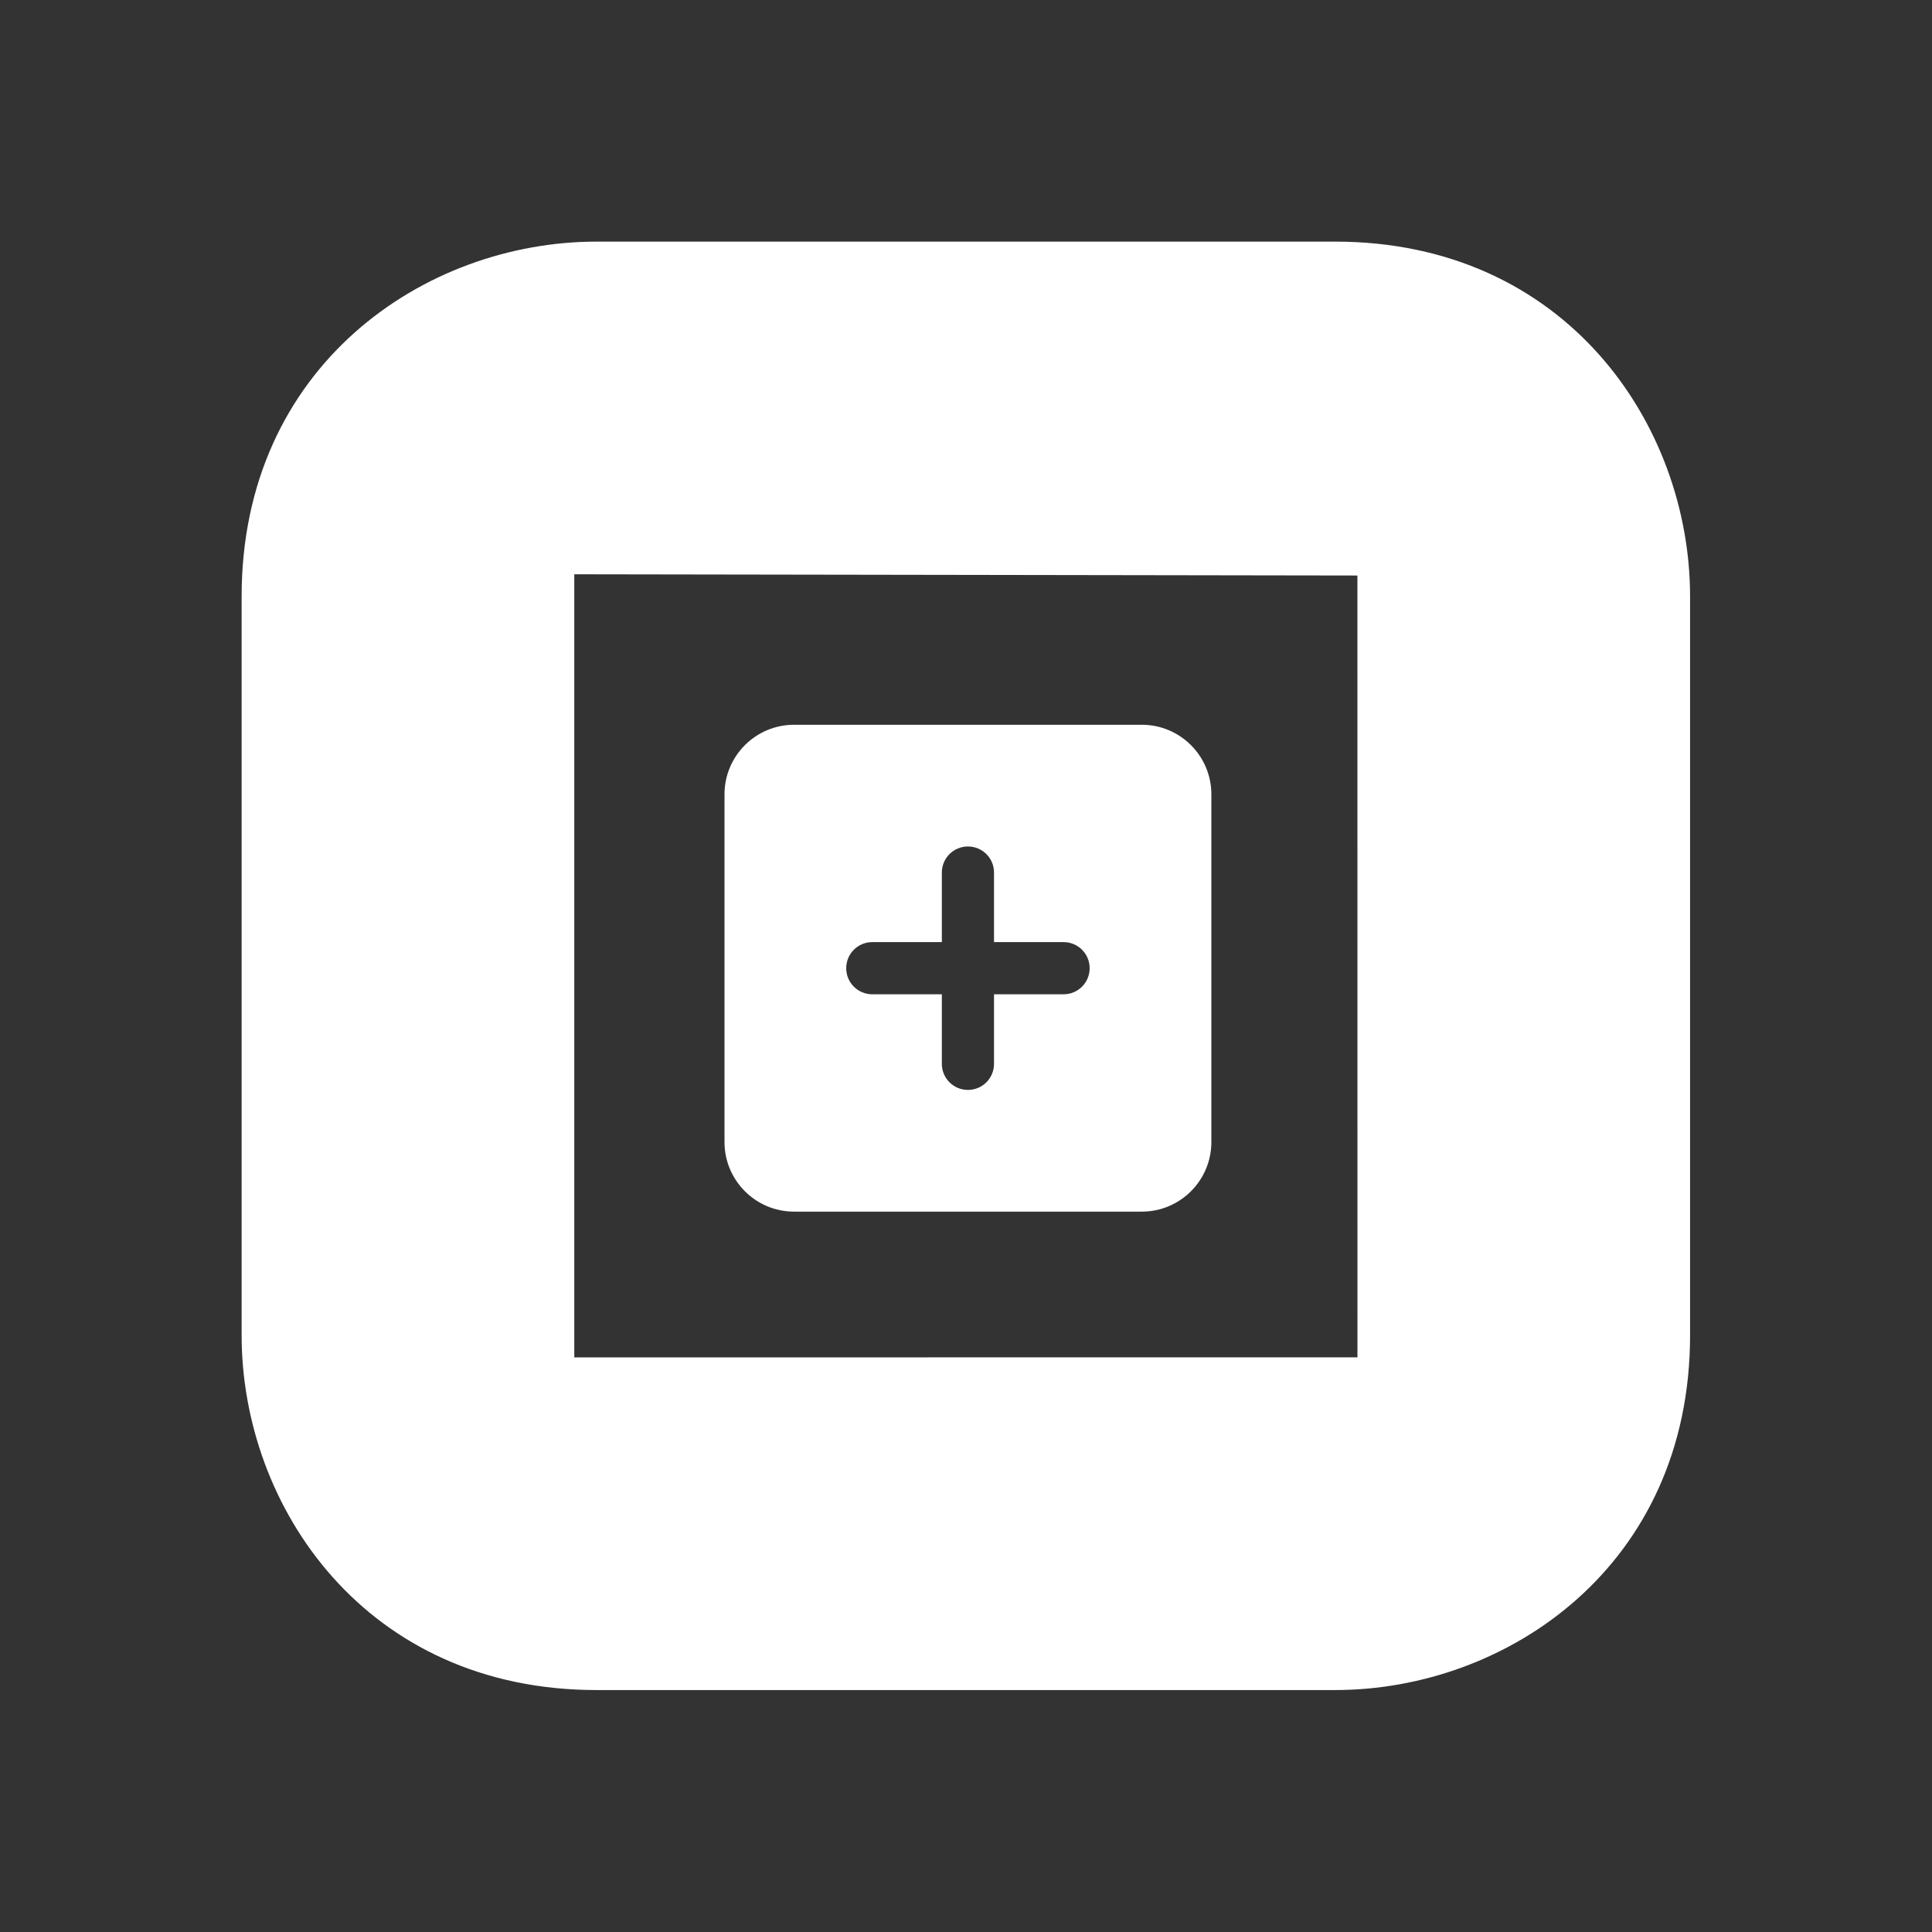
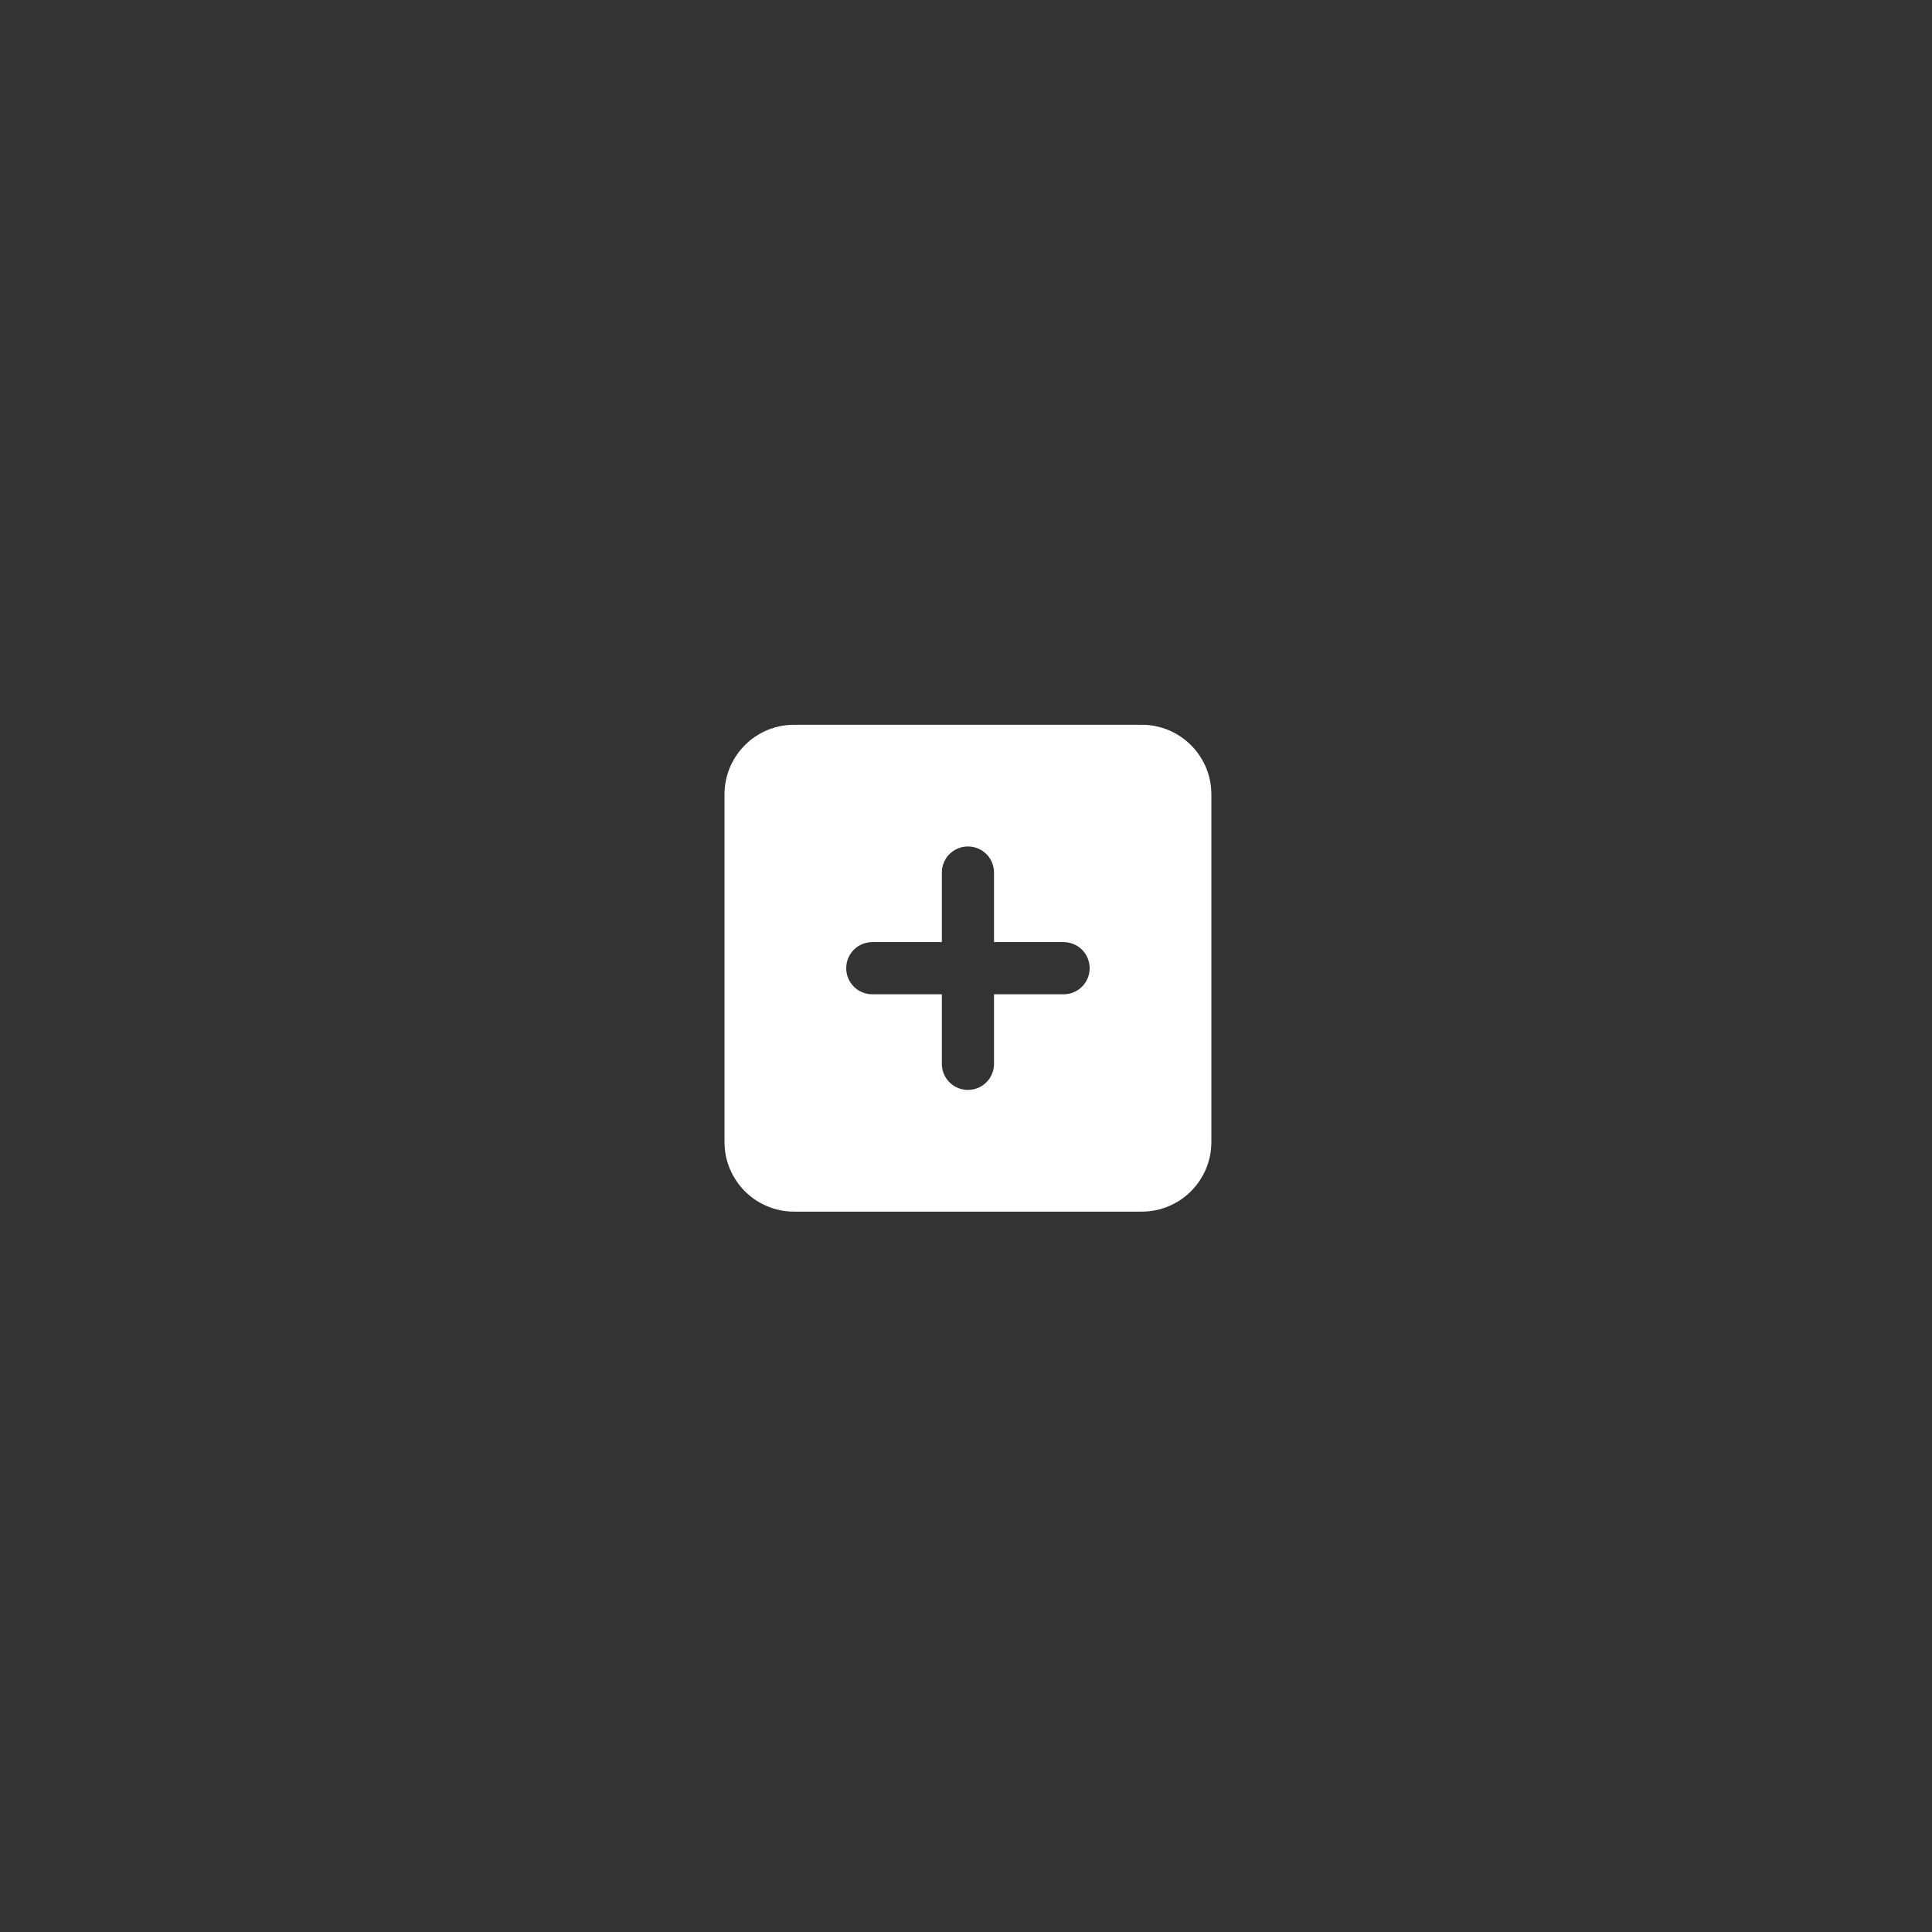
<svg xmlns="http://www.w3.org/2000/svg" xmlns:ns1="http://www.serif.com/" width="100%" height="100%" viewBox="0 0 80 80" version="1.1" xml:space="preserve" style="fill-rule:evenodd;clip-rule:evenodd;stroke-linejoin:round;stroke-miterlimit:2;">
  <rect x="0" y="0" width="80" height="80" fill="#333333" stroke="none" />
  <g id="Layer-1" ns1:id="Layer 1" transform="matrix(1,0,0,1,1304.79,195.17)">
    <g transform="matrix(1.102,0,0,1.102,-1281.01,-171.39)">
-       <path d="M0,29.425L0,0L29.426,0.046L29.428,29.424L0,29.425ZM28.588,-12.5L0.836,-12.5C-5.629,-12.5 -12.5,-7.825 -12.5,0.837L-12.5,28.589C-12.5,35.054 -7.826,41.925 0.836,41.925L28.588,41.925C35.054,41.925 41.926,37.251 41.926,28.589L41.926,0.837C41.926,-5.628 37.251,-12.5 28.588,-12.5" style="fill:white;fill-rule:nonzero;" />
-     </g>
+       </g>
    <g transform="matrix(0.045,0,0,0.045,-1274.79,-166.599)">
      <path d="M64,32C28.7,32 0,60.7 0,96L0,416C0,451.3 28.7,480 64,480L384,480C419.3,480 448,451.3 448,416L448,96C448,60.7 419.3,32 384,32L64,32ZM200,344L200,280L136,280C122.7,280 112,269.3 112,256C112,242.7 122.7,232 136,232L200,232L200,168C200,154.7 210.7,144 224,144C237.3,144 248,154.7 248,168L248,232L312,232C325.3,232 336,242.7 336,256C336,269.3 325.3,280 312,280L248,280L248,344C248,357.3 237.3,368 224,368C210.7,368 200,357.3 200,344Z" style="fill:white;fill-rule:nonzero;" />
    </g>
  </g>
</svg>